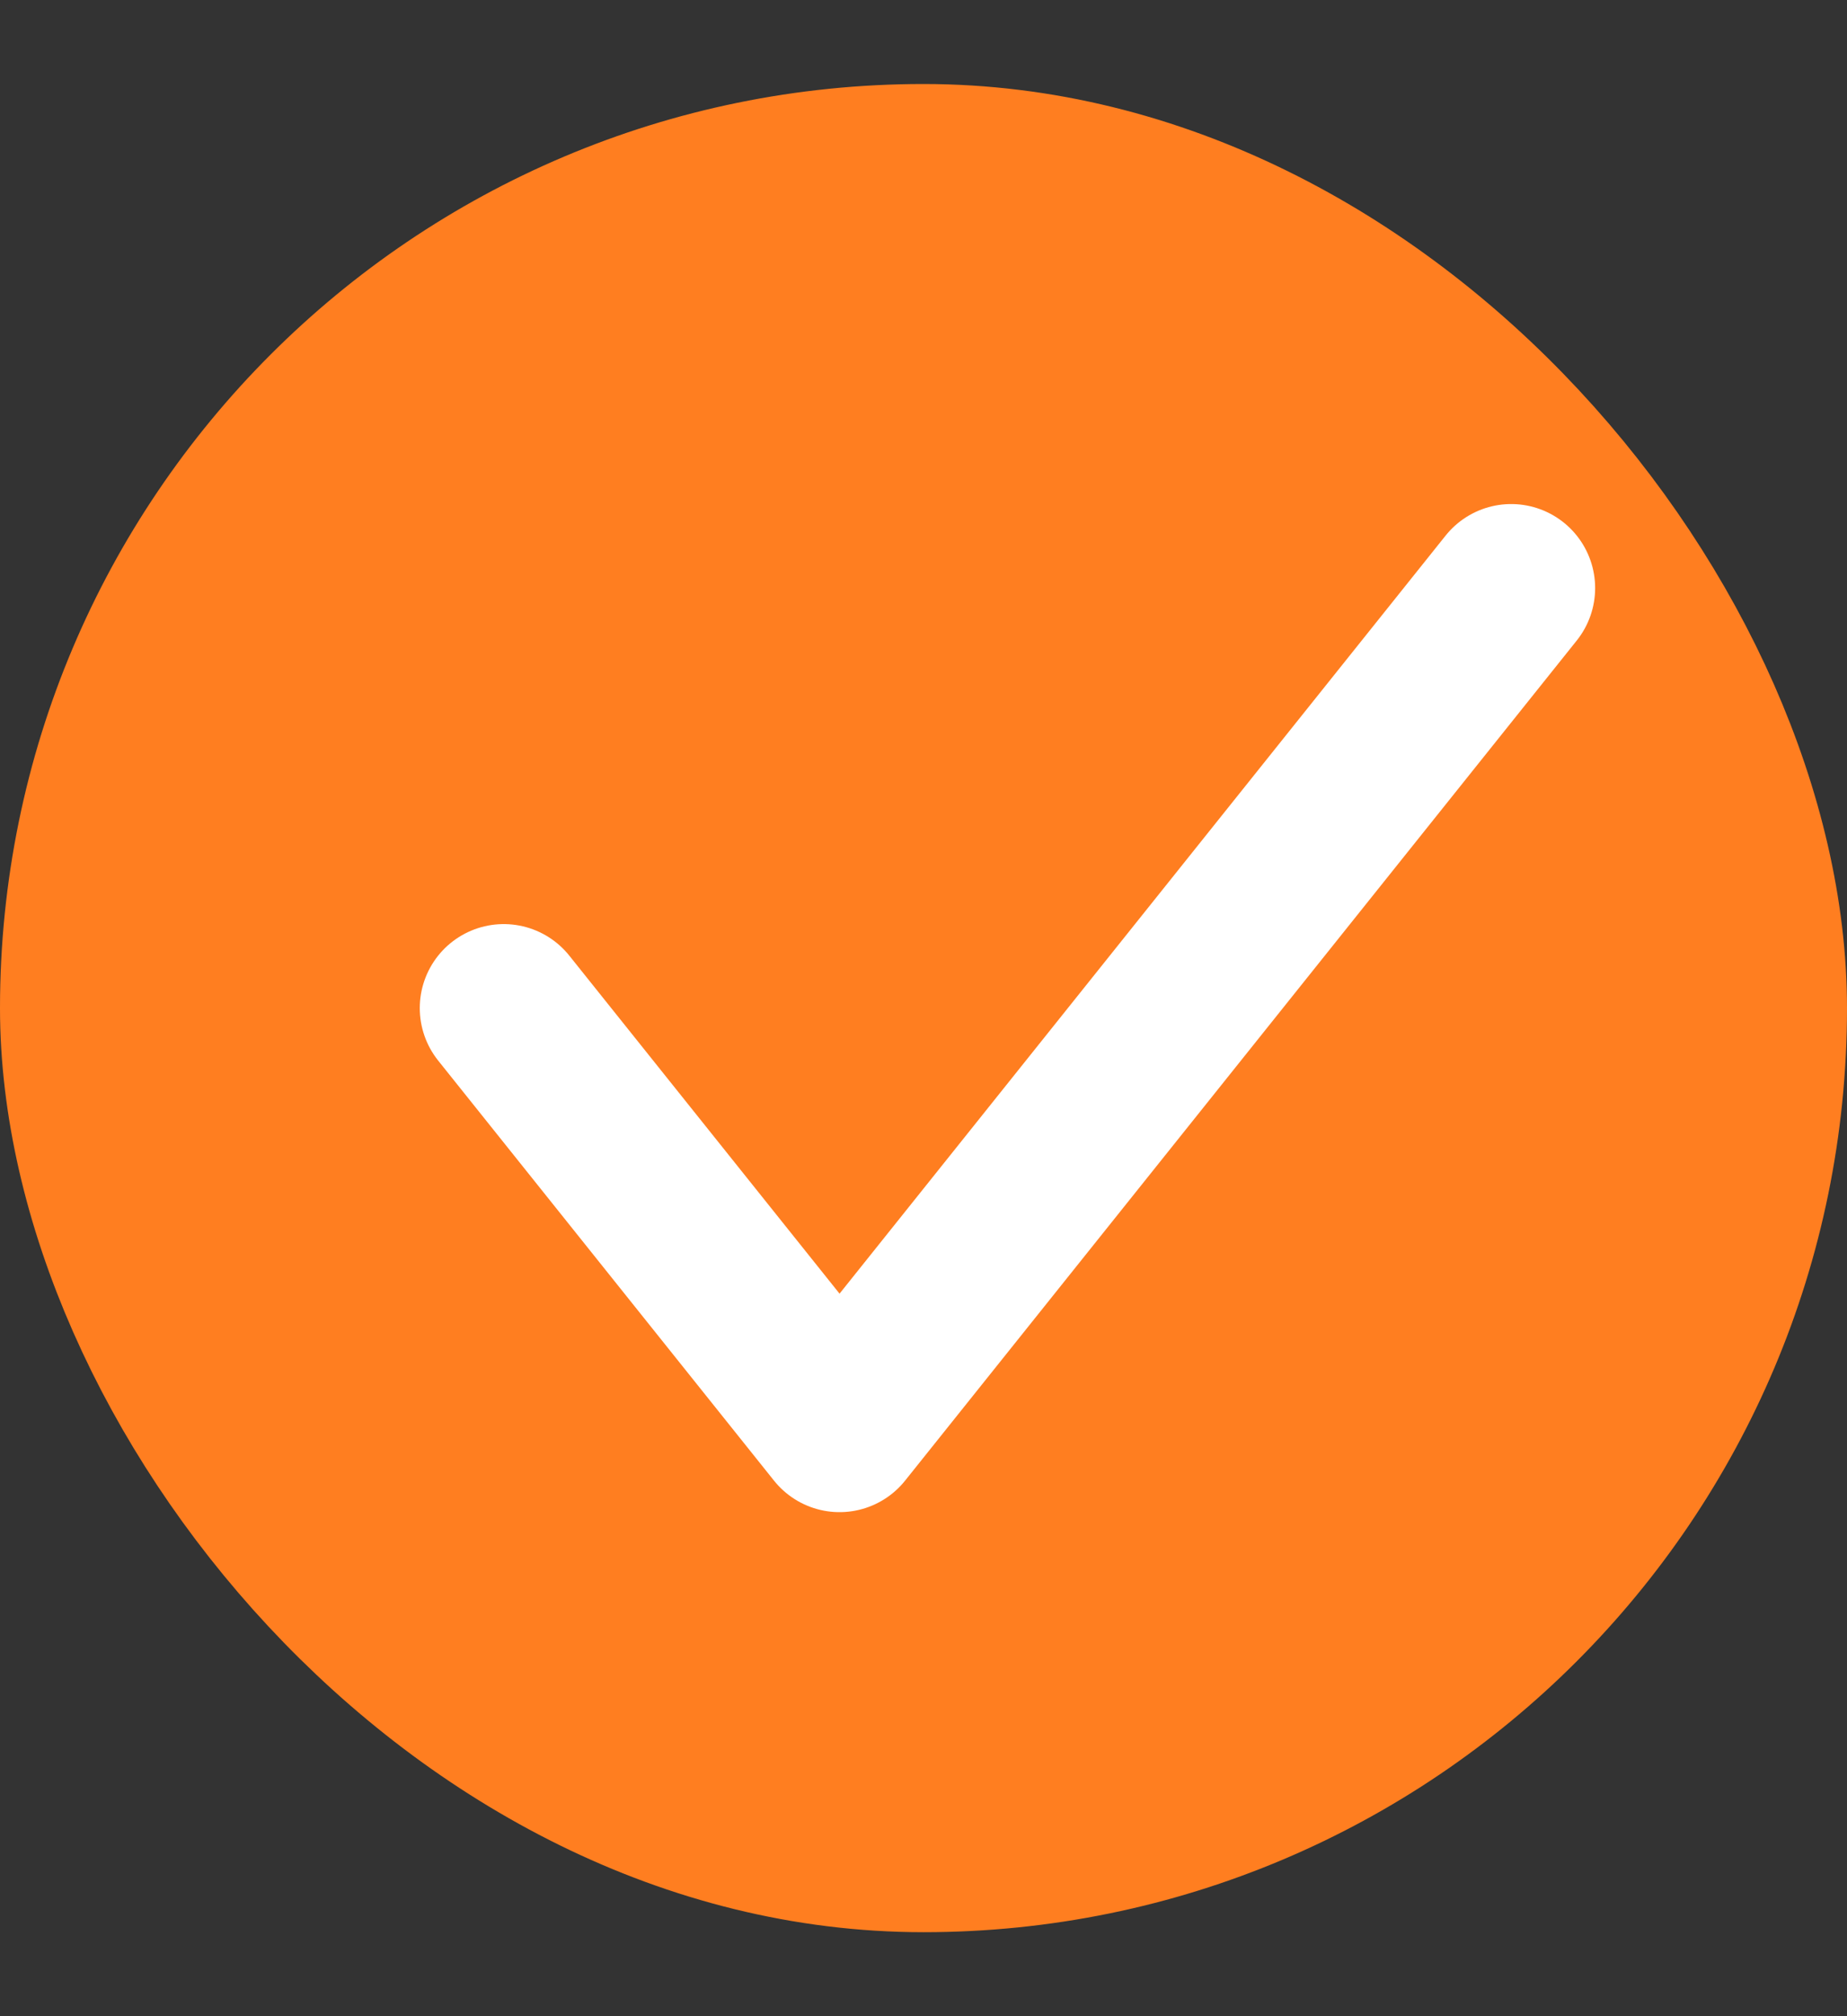
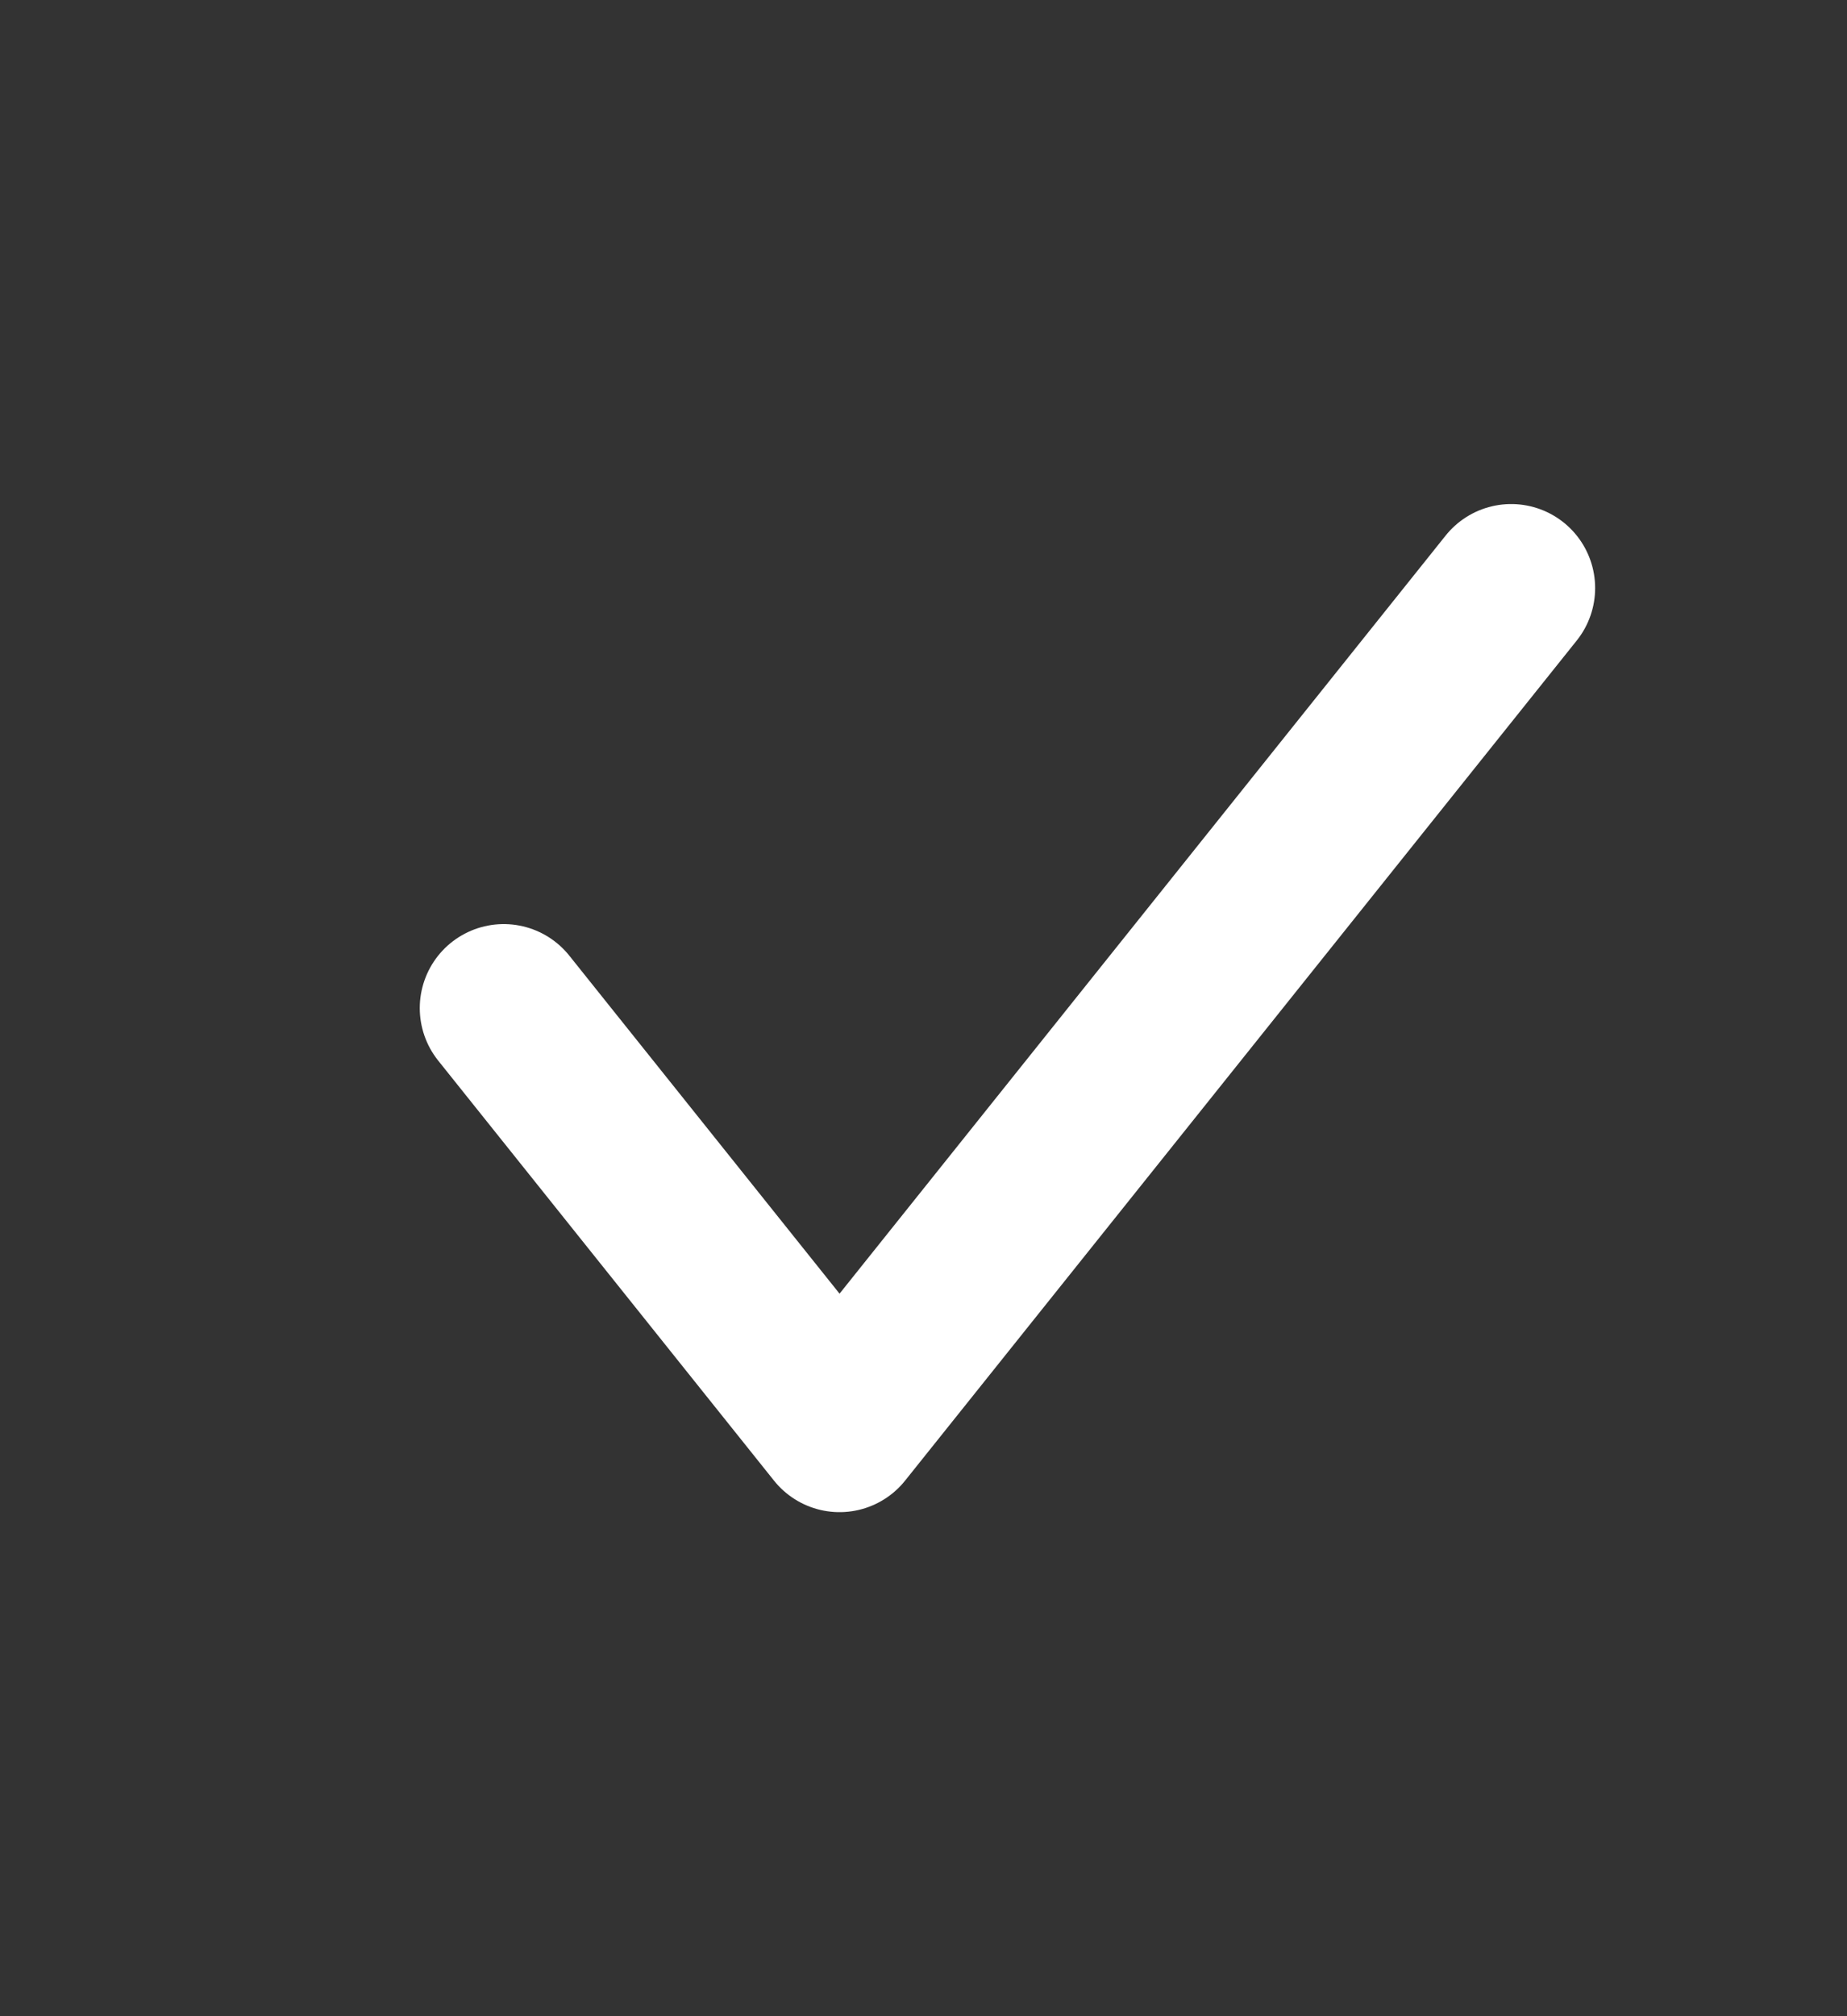
<svg xmlns="http://www.w3.org/2000/svg" width="11" height="12" viewBox="0 0 11 12" fill="none">
  <rect x="0" y="0" width="11" height="12" fill="#333333" stroke="none" />
-   <rect x="0.5" y="1" width="10" height="10" rx="5" fill="#FF7E20" />
-   <rect x="0.5" y="1" width="10" height="10" rx="5" stroke="#FF7E20" />
  <path d="M3 6L5 8.5L9 3.5" stroke="white" stroke-linecap="round" stroke-linejoin="round" />
</svg>